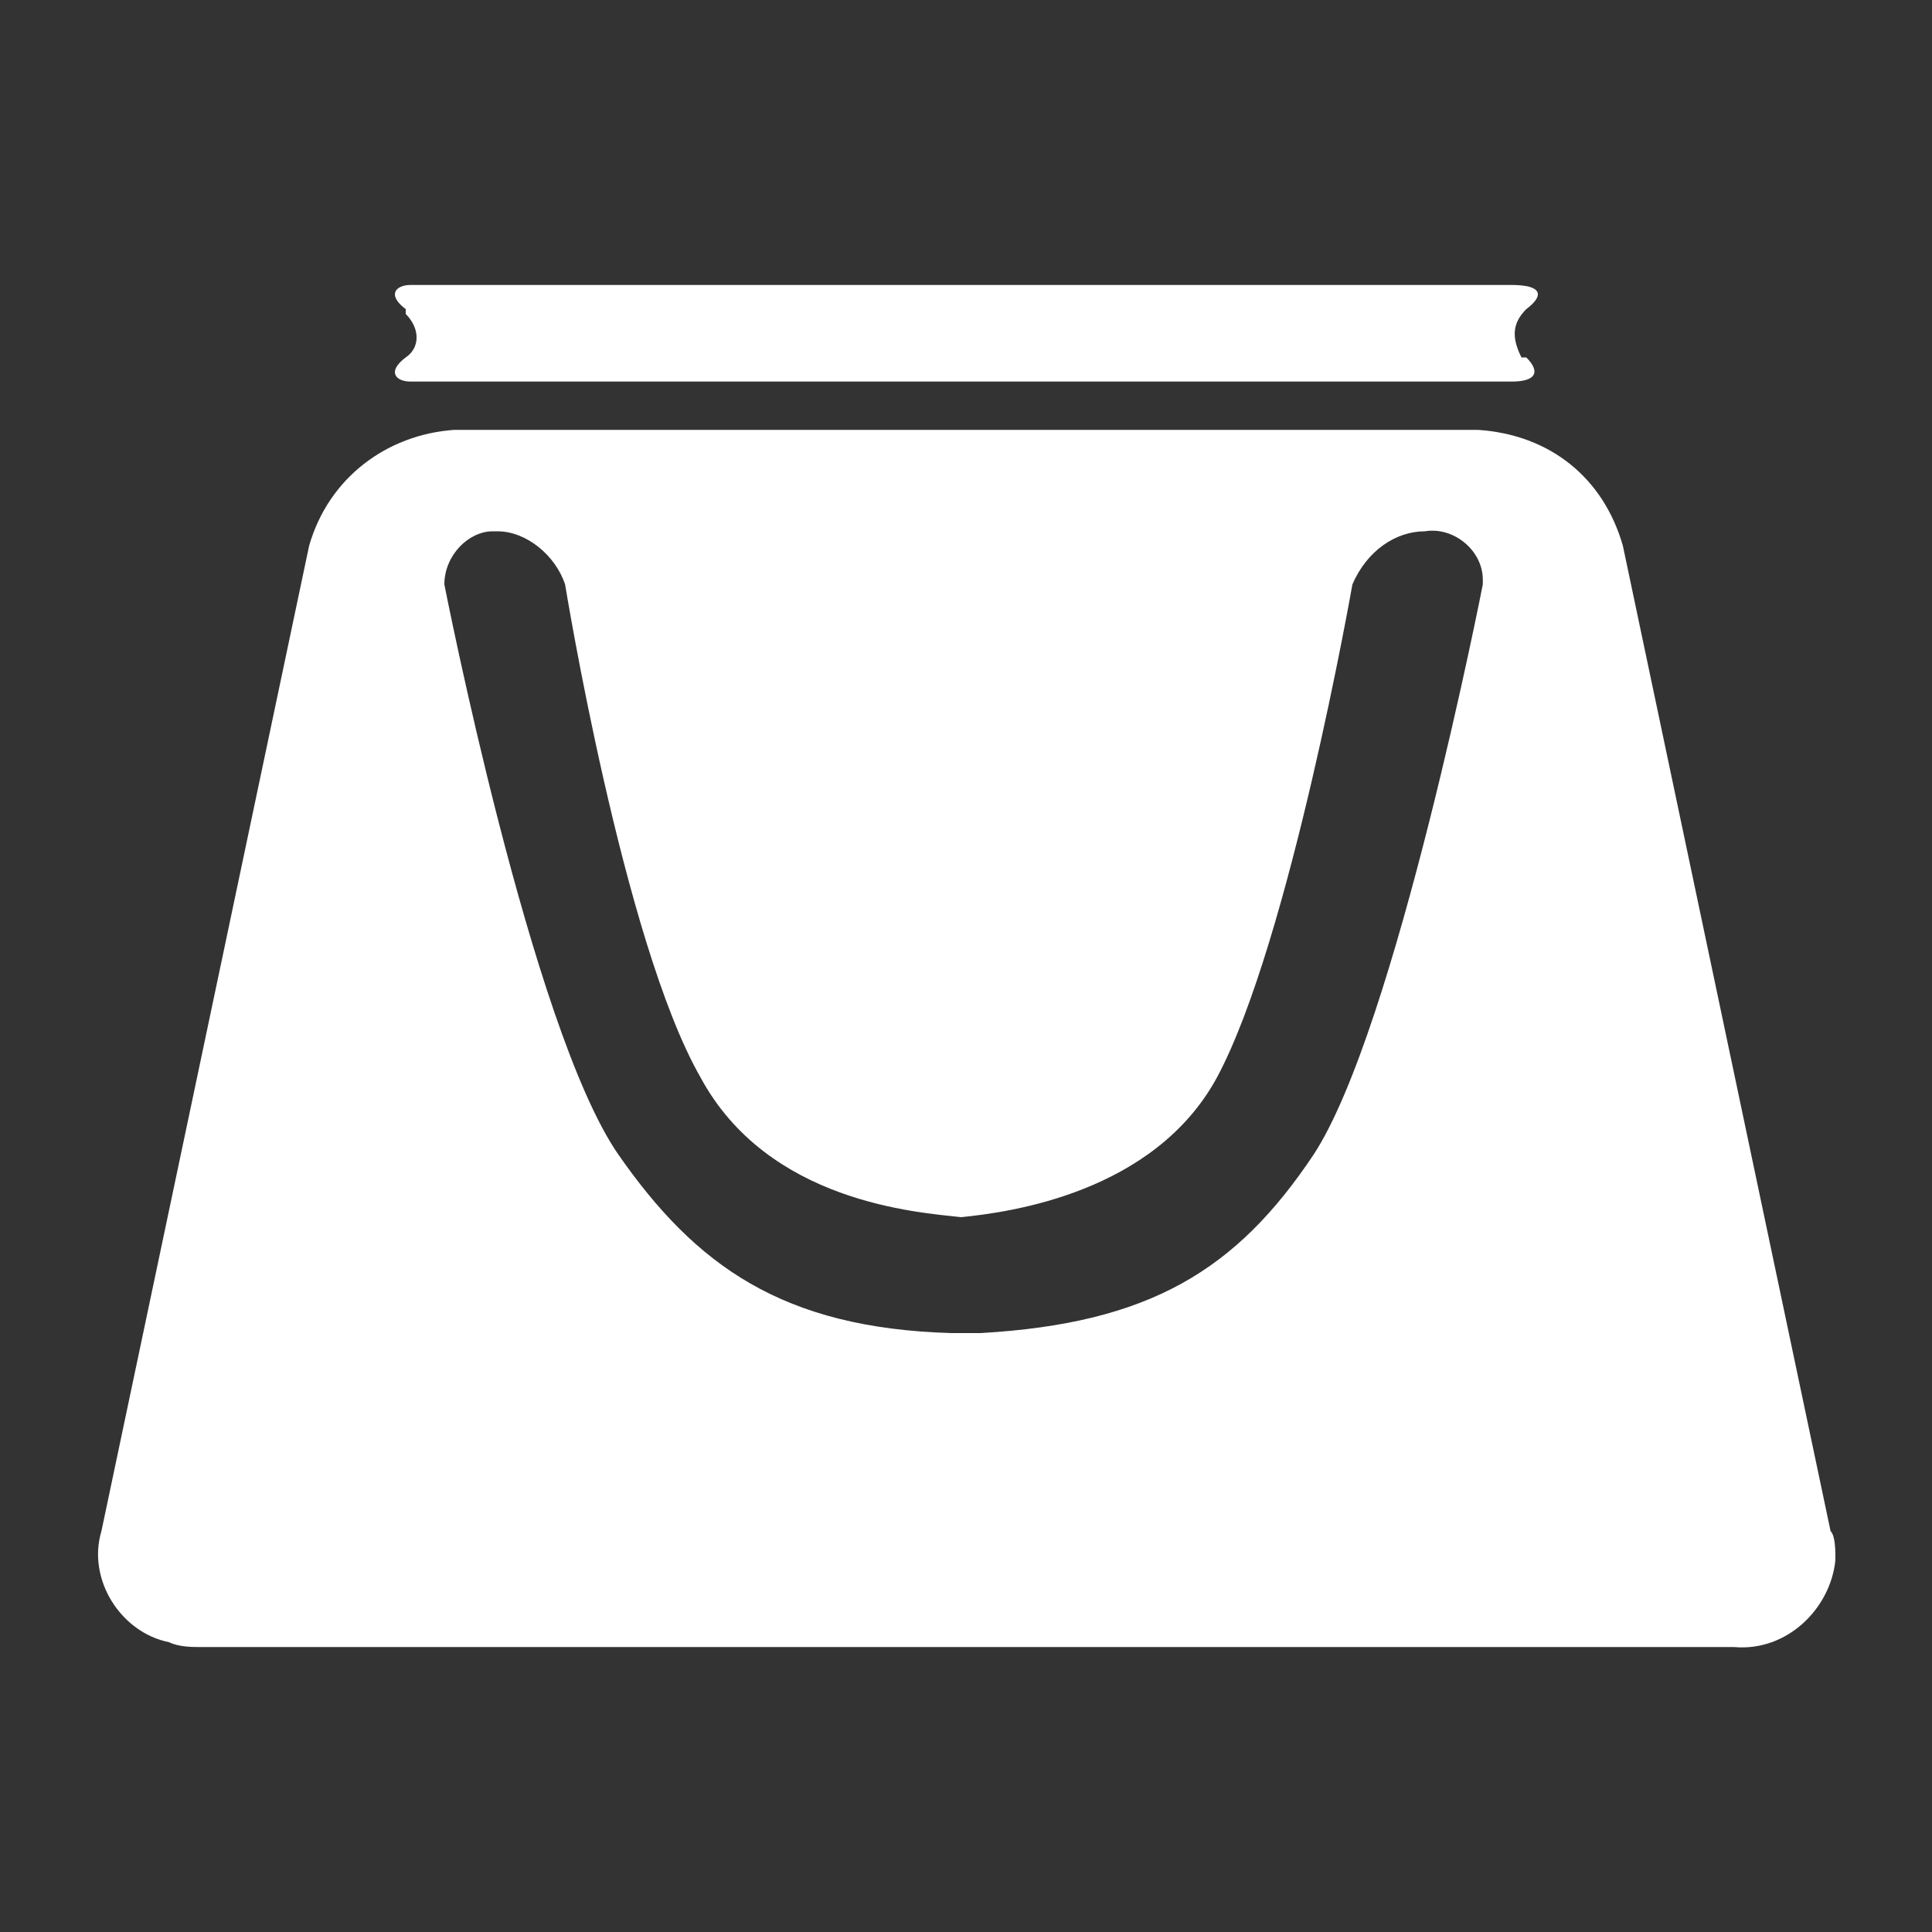
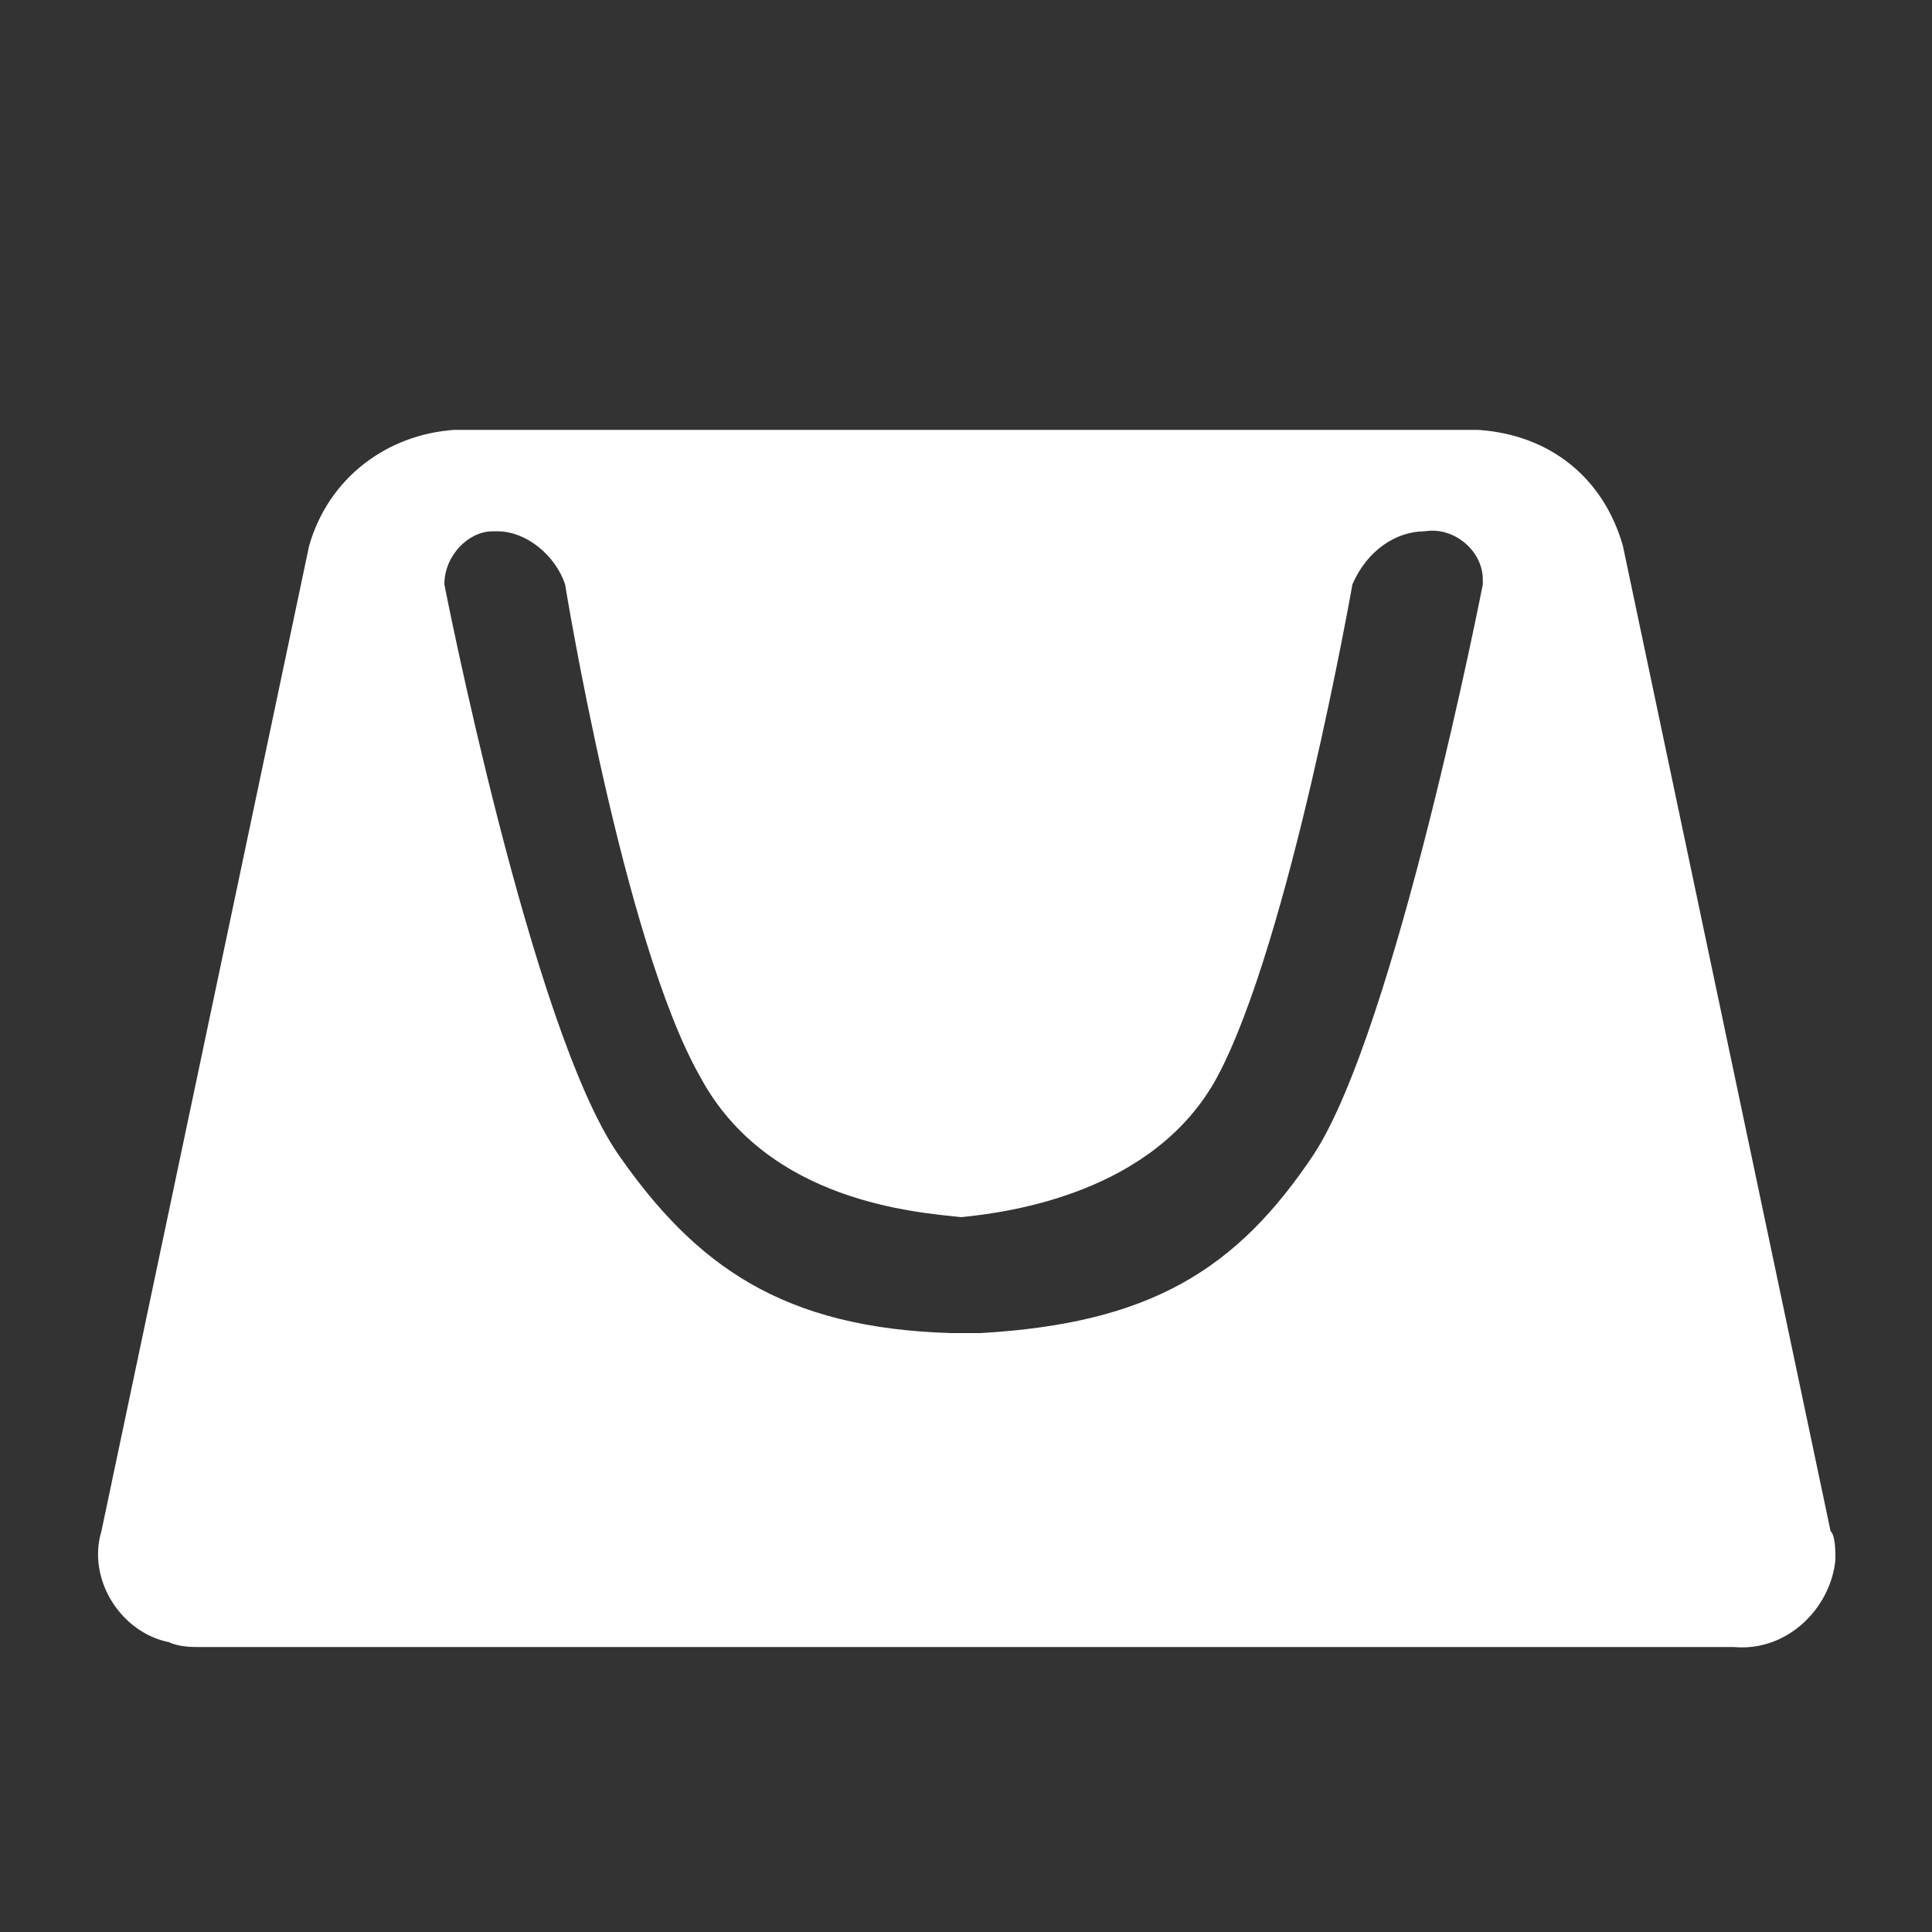
<svg xmlns="http://www.w3.org/2000/svg" version="1.1" id="レイヤー_1" x="0px" y="0px" viewBox="0 0 40 40" style="enable-background:new 0 0 40 40;" xml:space="preserve">
  <rect x="0" y="0" width="40" height="40" fill="#333333" stroke="none" />
  <style type="text/css">
	.st0{fill-rule:evenodd;clip-rule:evenodd;fill:#FFFFFF;}
	.st1{fill:#FFFFFF;}
</style>
  <g id="レイヤー_2_1_">
    <g id="スポット">
      <g>
        <path class="st0" d="M35.9,34.1c1.1,0.1,2-0.8,2.1-1.8c0-0.2,0-0.5-0.1-0.6l-4.3-20.4c-0.4-1.4-1.5-2.3-3-2.4H9.4     c-1.4,0.1-2.6,1-3,2.4L2.1,31.7c-0.3,1,0.4,2.1,1.4,2.3c0.2,0.1,0.5,0.1,0.6,0.1C4,34.1,35.9,34.1,35.9,34.1z M29.5,11     c0.6-0.1,1.2,0.4,1.2,1v0.1c0,0-1.8,9.2-3.5,11.8c-1.6,2.4-3.4,3.5-6.9,3.7h-0.6c-3.5-0.1-5.3-1.4-6.9-3.7     C11,21.3,9.2,12.1,9.2,12.1c0-0.6,0.5-1.1,1-1.1c0.1,0,0.1,0,0.1,0c0.6,0,1.2,0.5,1.4,1.1c0,0,1.2,7.4,2.8,10.2     c1.4,2.6,4.5,2.8,5.4,2.9l0,0c1-0.1,4-0.5,5.3-2.9c1.5-2.8,2.8-10.2,2.8-10.2C28.3,11.4,28.9,11,29.5,11L29.5,11z" />
-         <path class="st1" d="M31.6,6.4c-0.3,0.3-0.3,0.6-0.1,1h0.1c0.3,0.3,0.2,0.5-0.3,0.5H8.5C8.2,7.9,8,7.7,8.4,7.4     c0.3-0.2,0.3-0.6,0-0.9V6.4C8,6.1,8.2,5.9,8.5,5.9h22.8C31.9,5.9,32,6.1,31.6,6.4z" />
      </g>
    </g>
  </g>
</svg>